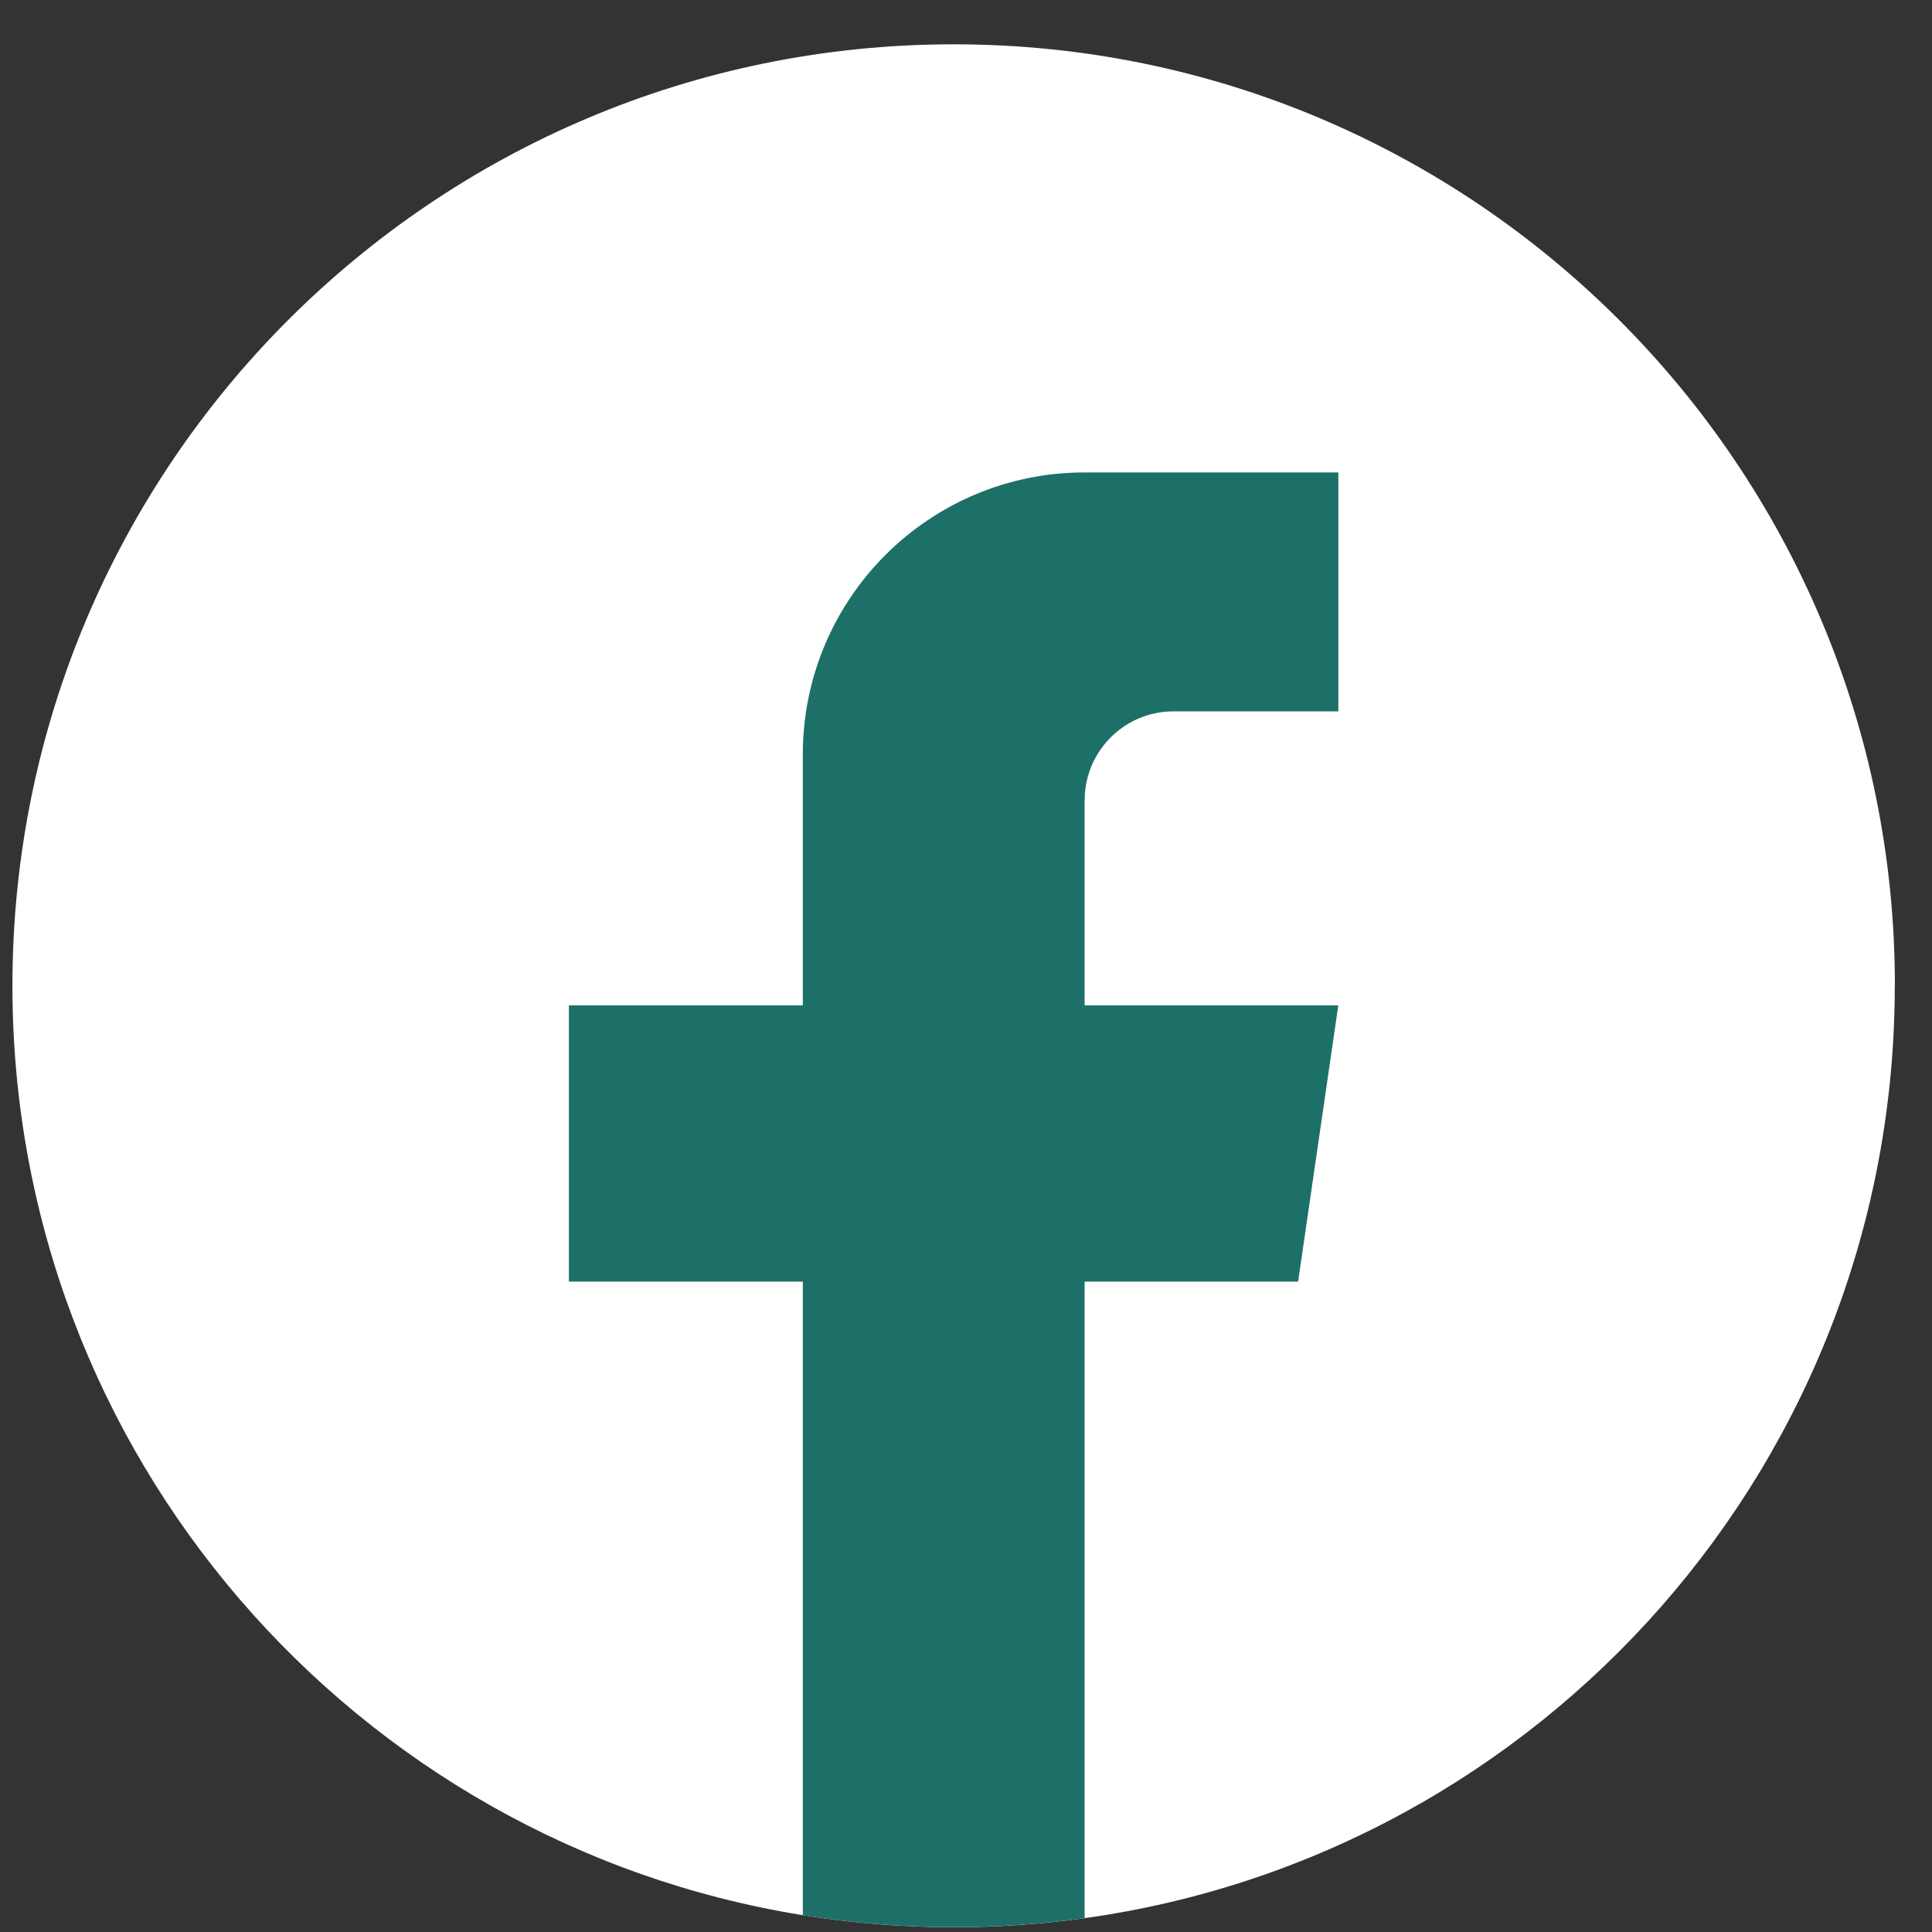
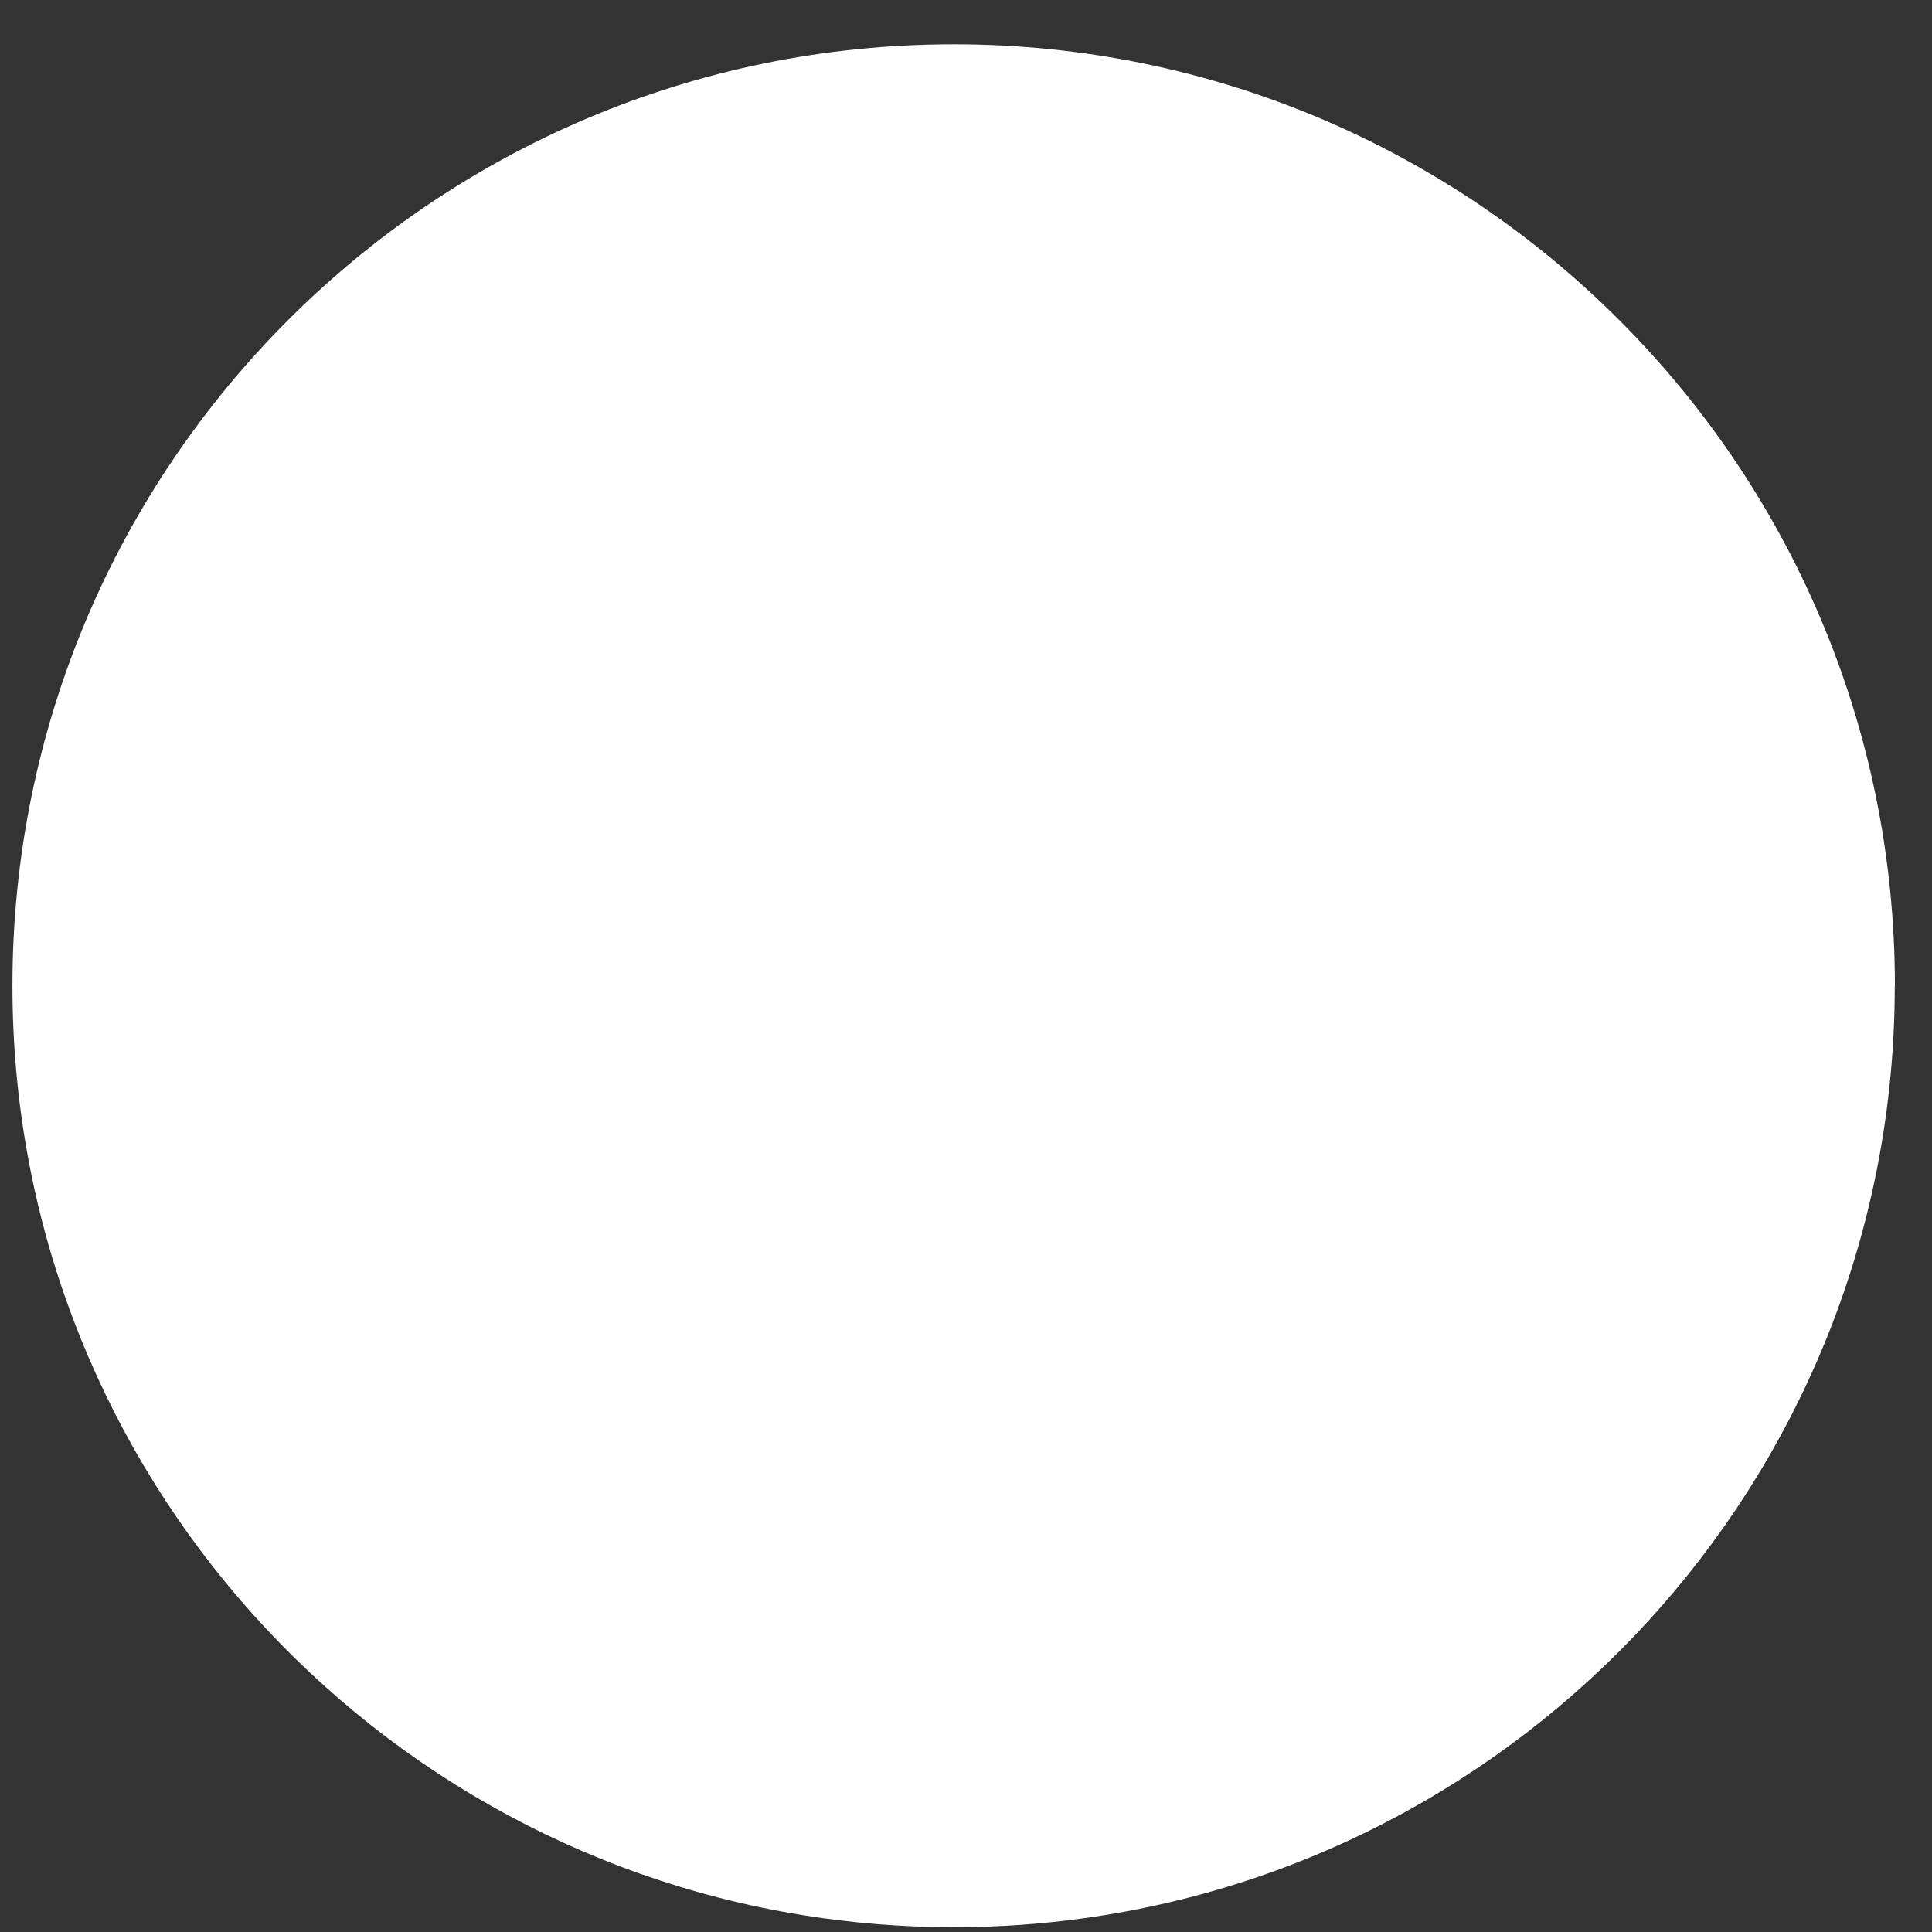
<svg xmlns="http://www.w3.org/2000/svg" width="30" height="30" viewBox="0 0 30 30" fill="none">
  <rect x="0" y="0" width="30" height="30" fill="#333333" stroke="none" />
  <path d="M29.422 15.307C29.422 22.691 23.951 28.795 16.843 29.785C16.178 29.878 15.498 29.926 14.808 29.926C14.011 29.926 13.229 29.862 12.467 29.739C5.508 28.619 0.193 22.583 0.193 15.307C0.193 7.233 6.737 0.688 14.809 0.688C22.88 0.688 29.424 7.233 29.424 15.307H29.422Z" fill="white" />
-   <path d="M16.842 12.426V15.611H20.781L20.157 19.901H16.842V29.785C16.177 29.877 15.498 29.925 14.807 29.925C14.011 29.925 13.228 29.862 12.466 29.739V19.901H8.834V15.611H12.466V11.714C12.466 9.297 14.425 7.336 16.843 7.336V7.338C16.85 7.338 16.857 7.336 16.864 7.336H20.782V11.046H18.221C17.461 11.046 16.843 11.664 16.843 12.425L16.842 12.426Z" fill="#1D7067" />
</svg>